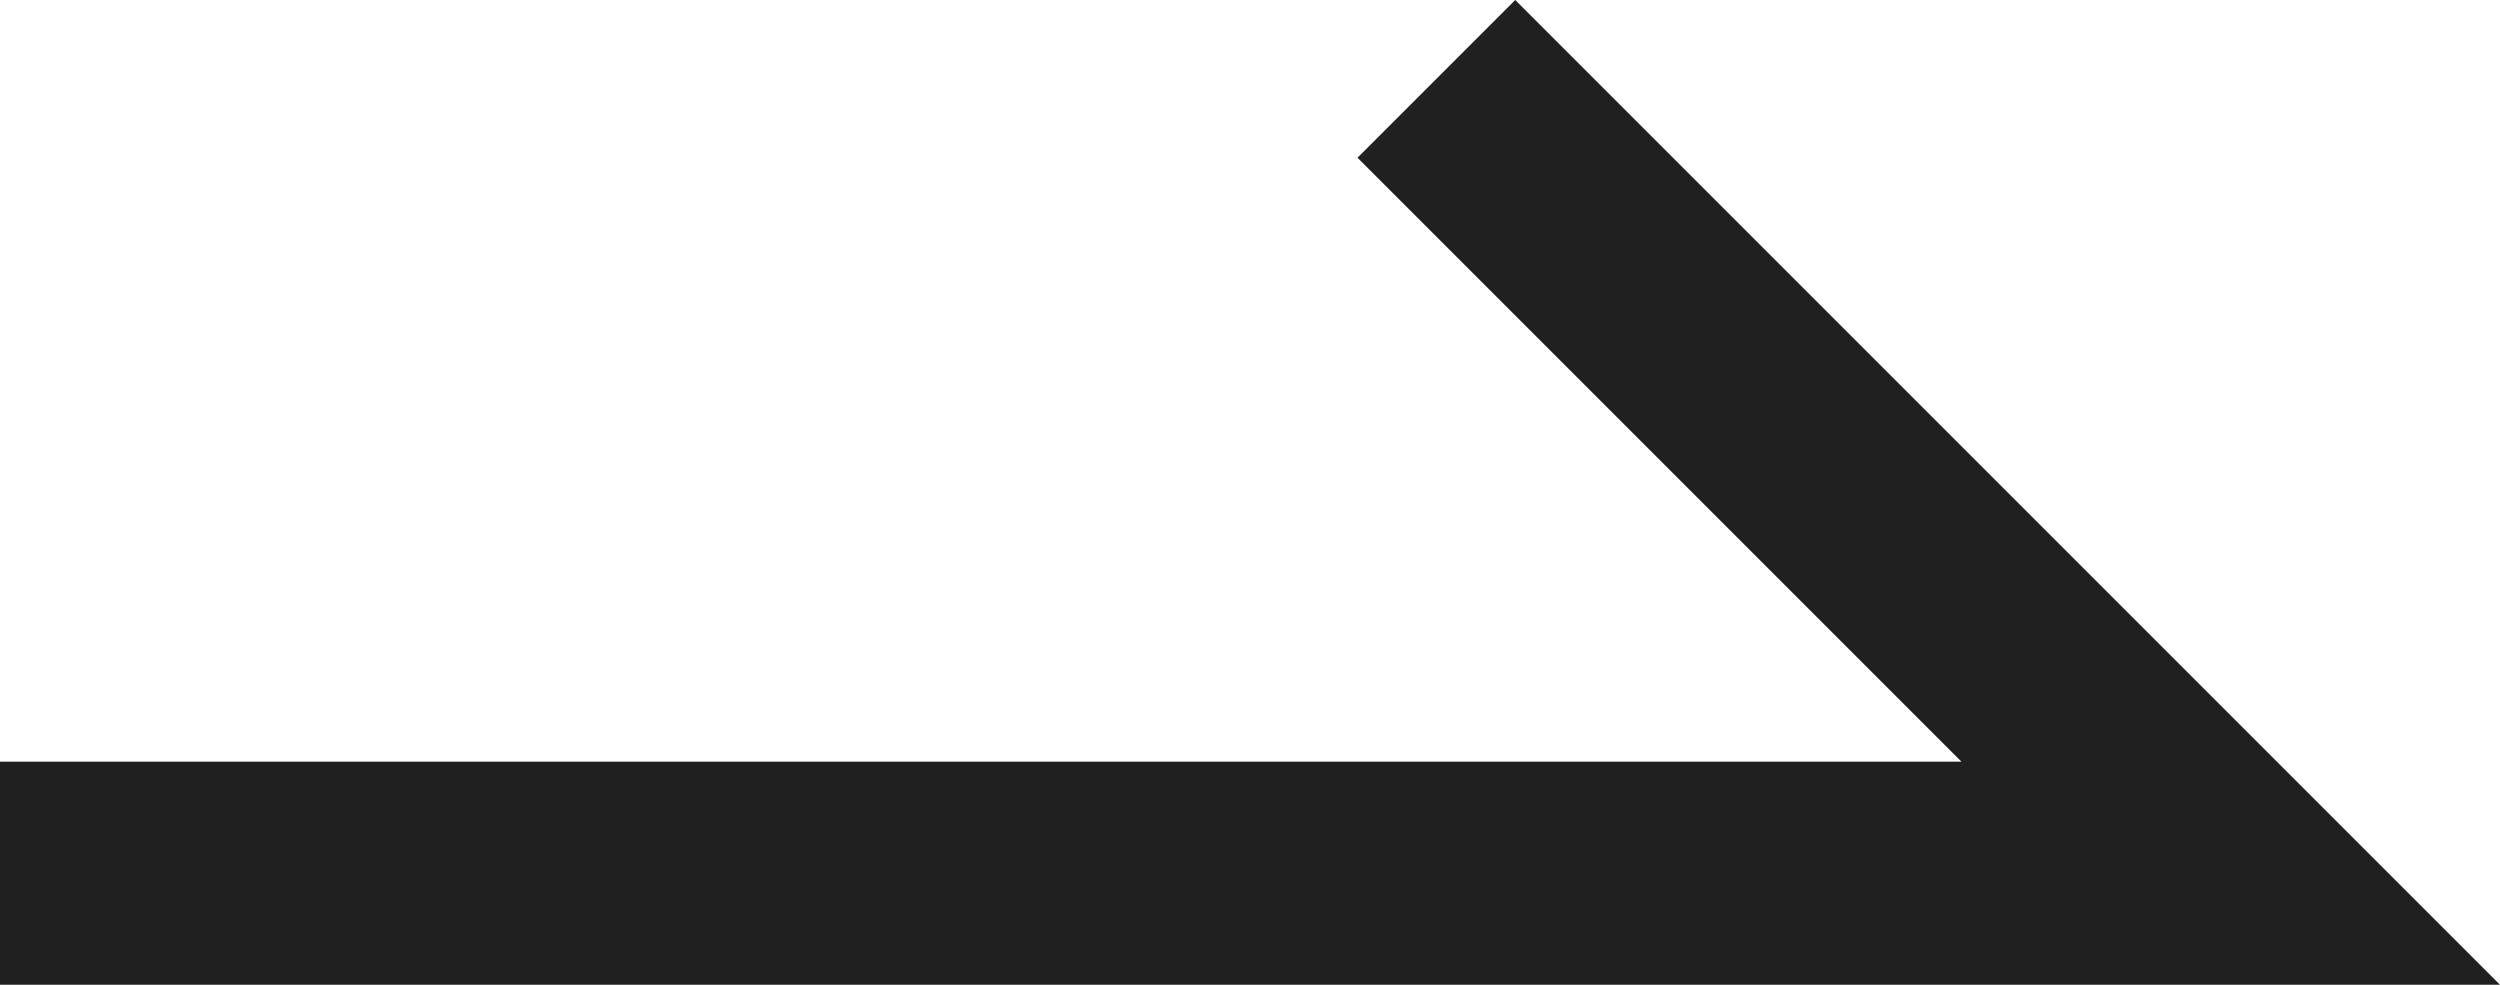
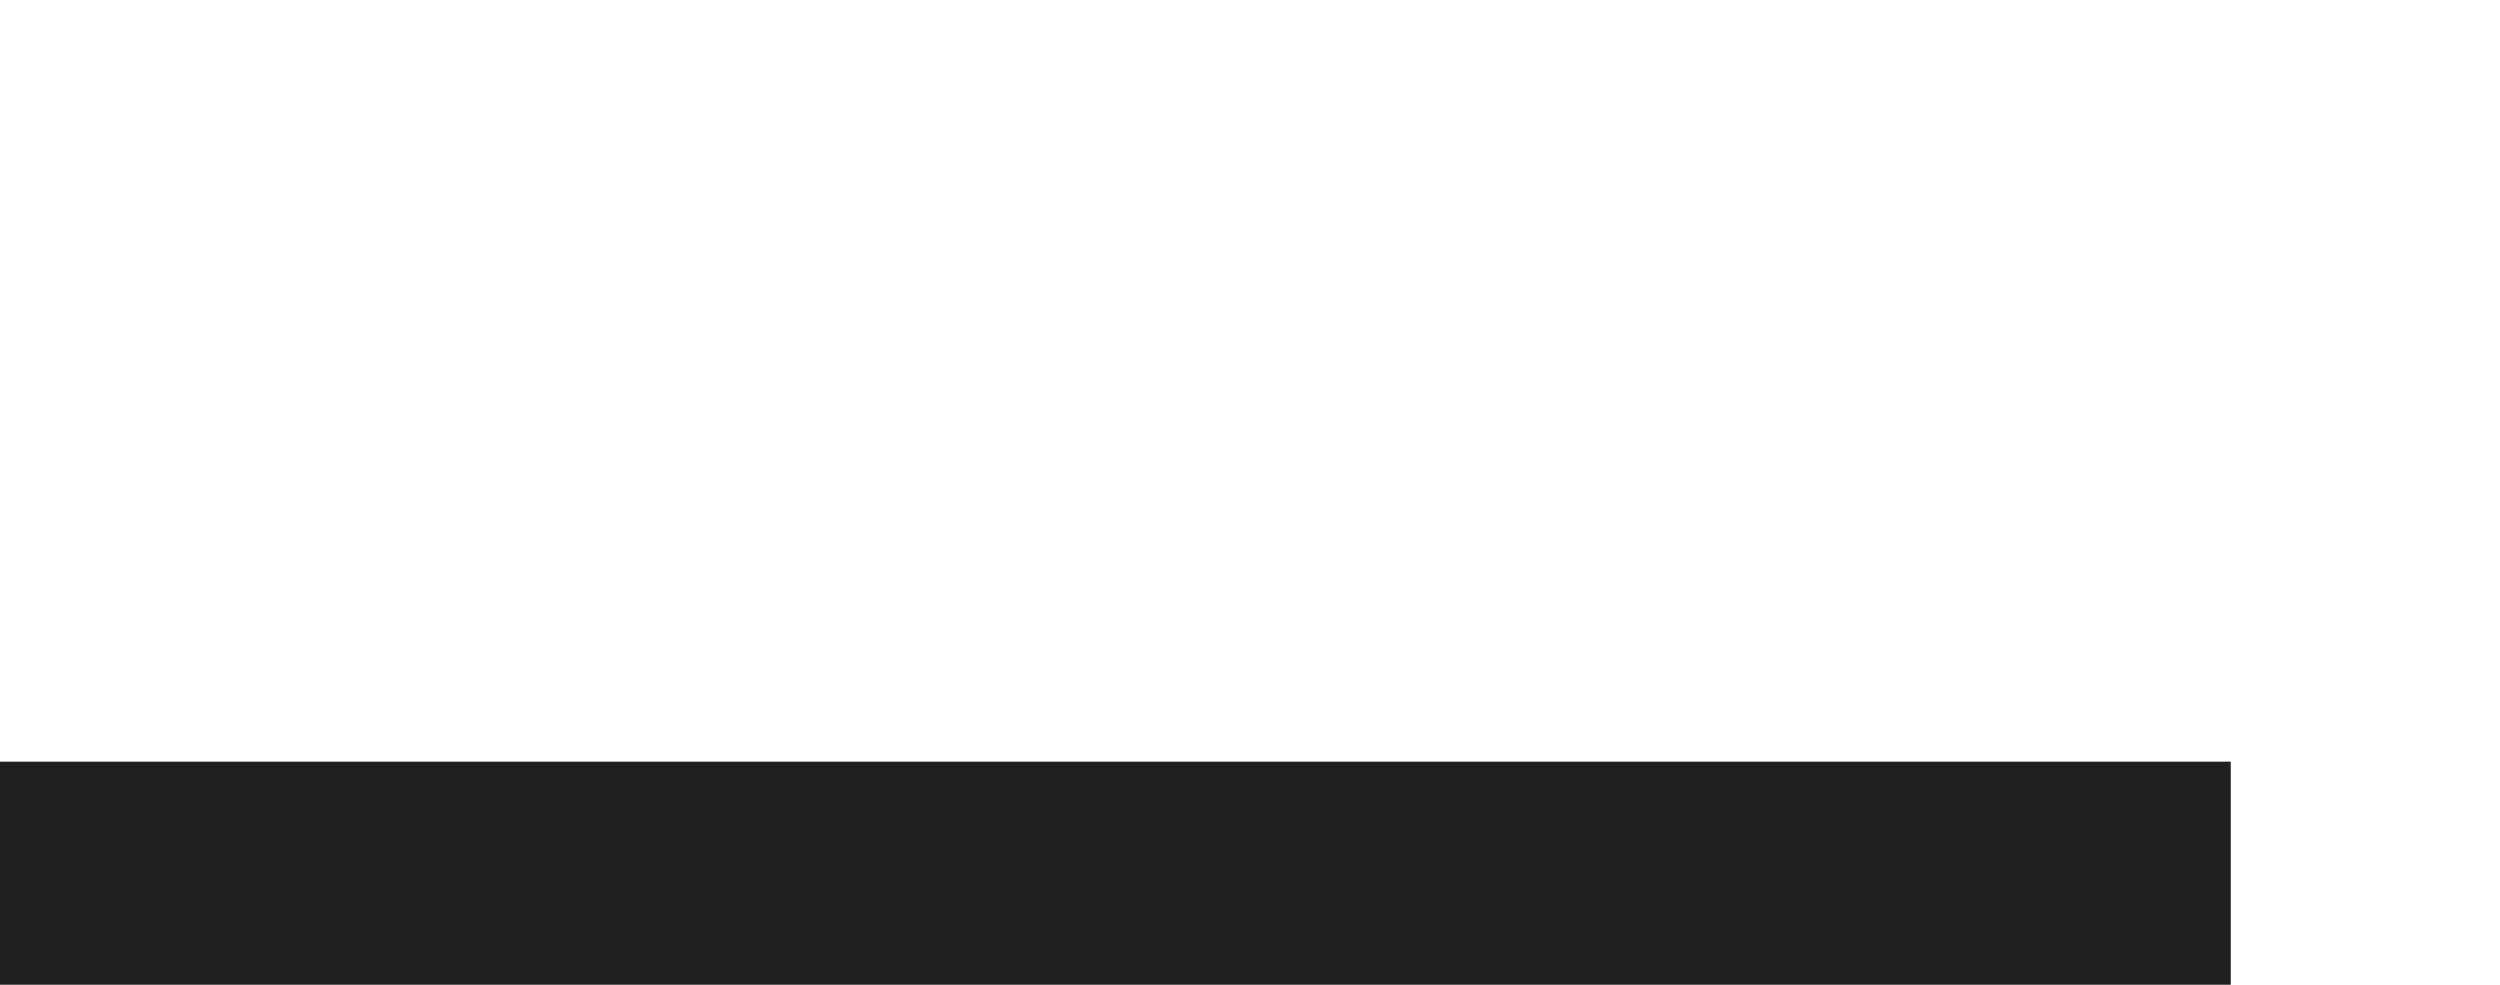
<svg xmlns="http://www.w3.org/2000/svg" width="22.414" height="8.829" viewBox="0 0 22.414 8.829">
  <g id="_" data-name="&gt;" transform="translate(-10.333 -13.478)">
-     <path id="パス_4304" data-name="パス 4304" d="M-22,863.622H-2L-9.122,856.5" transform="translate(32.333 -842.315)" fill="none" stroke="#202020" stroke-width="2" />
+     <path id="パス_4304" data-name="パス 4304" d="M-22,863.622H-2" transform="translate(32.333 -842.315)" fill="none" stroke="#202020" stroke-width="2" />
  </g>
</svg>